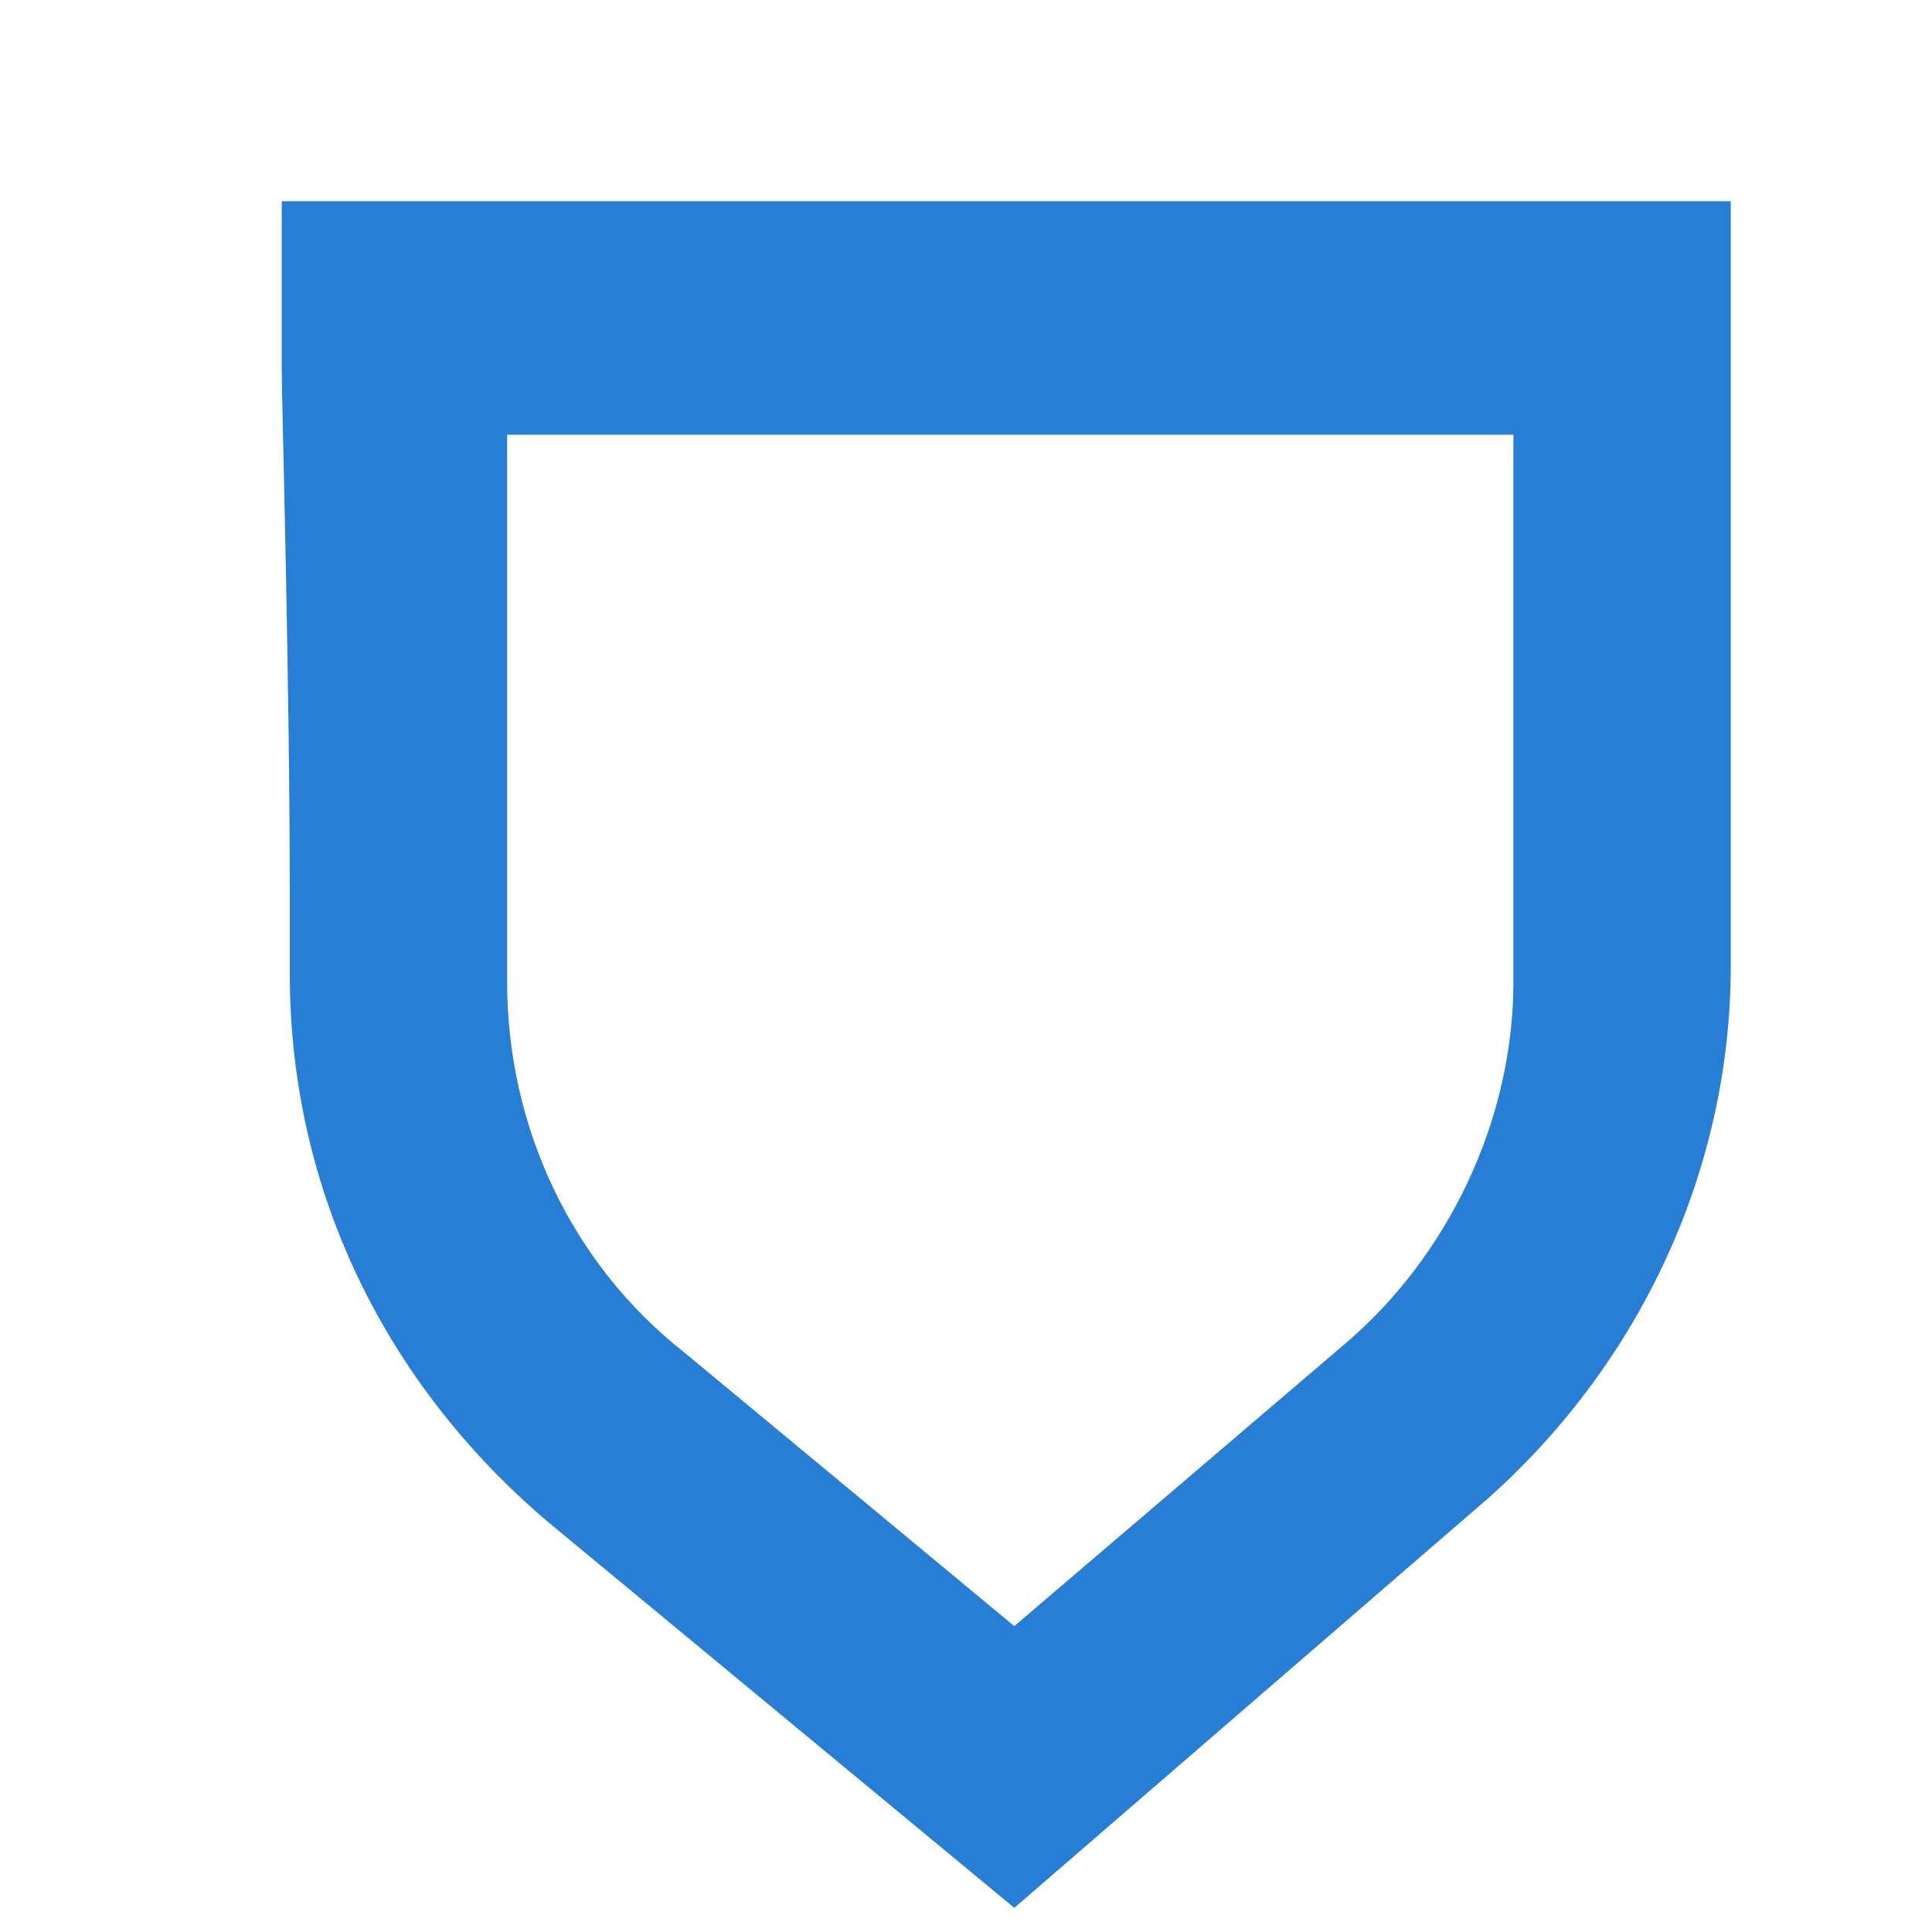
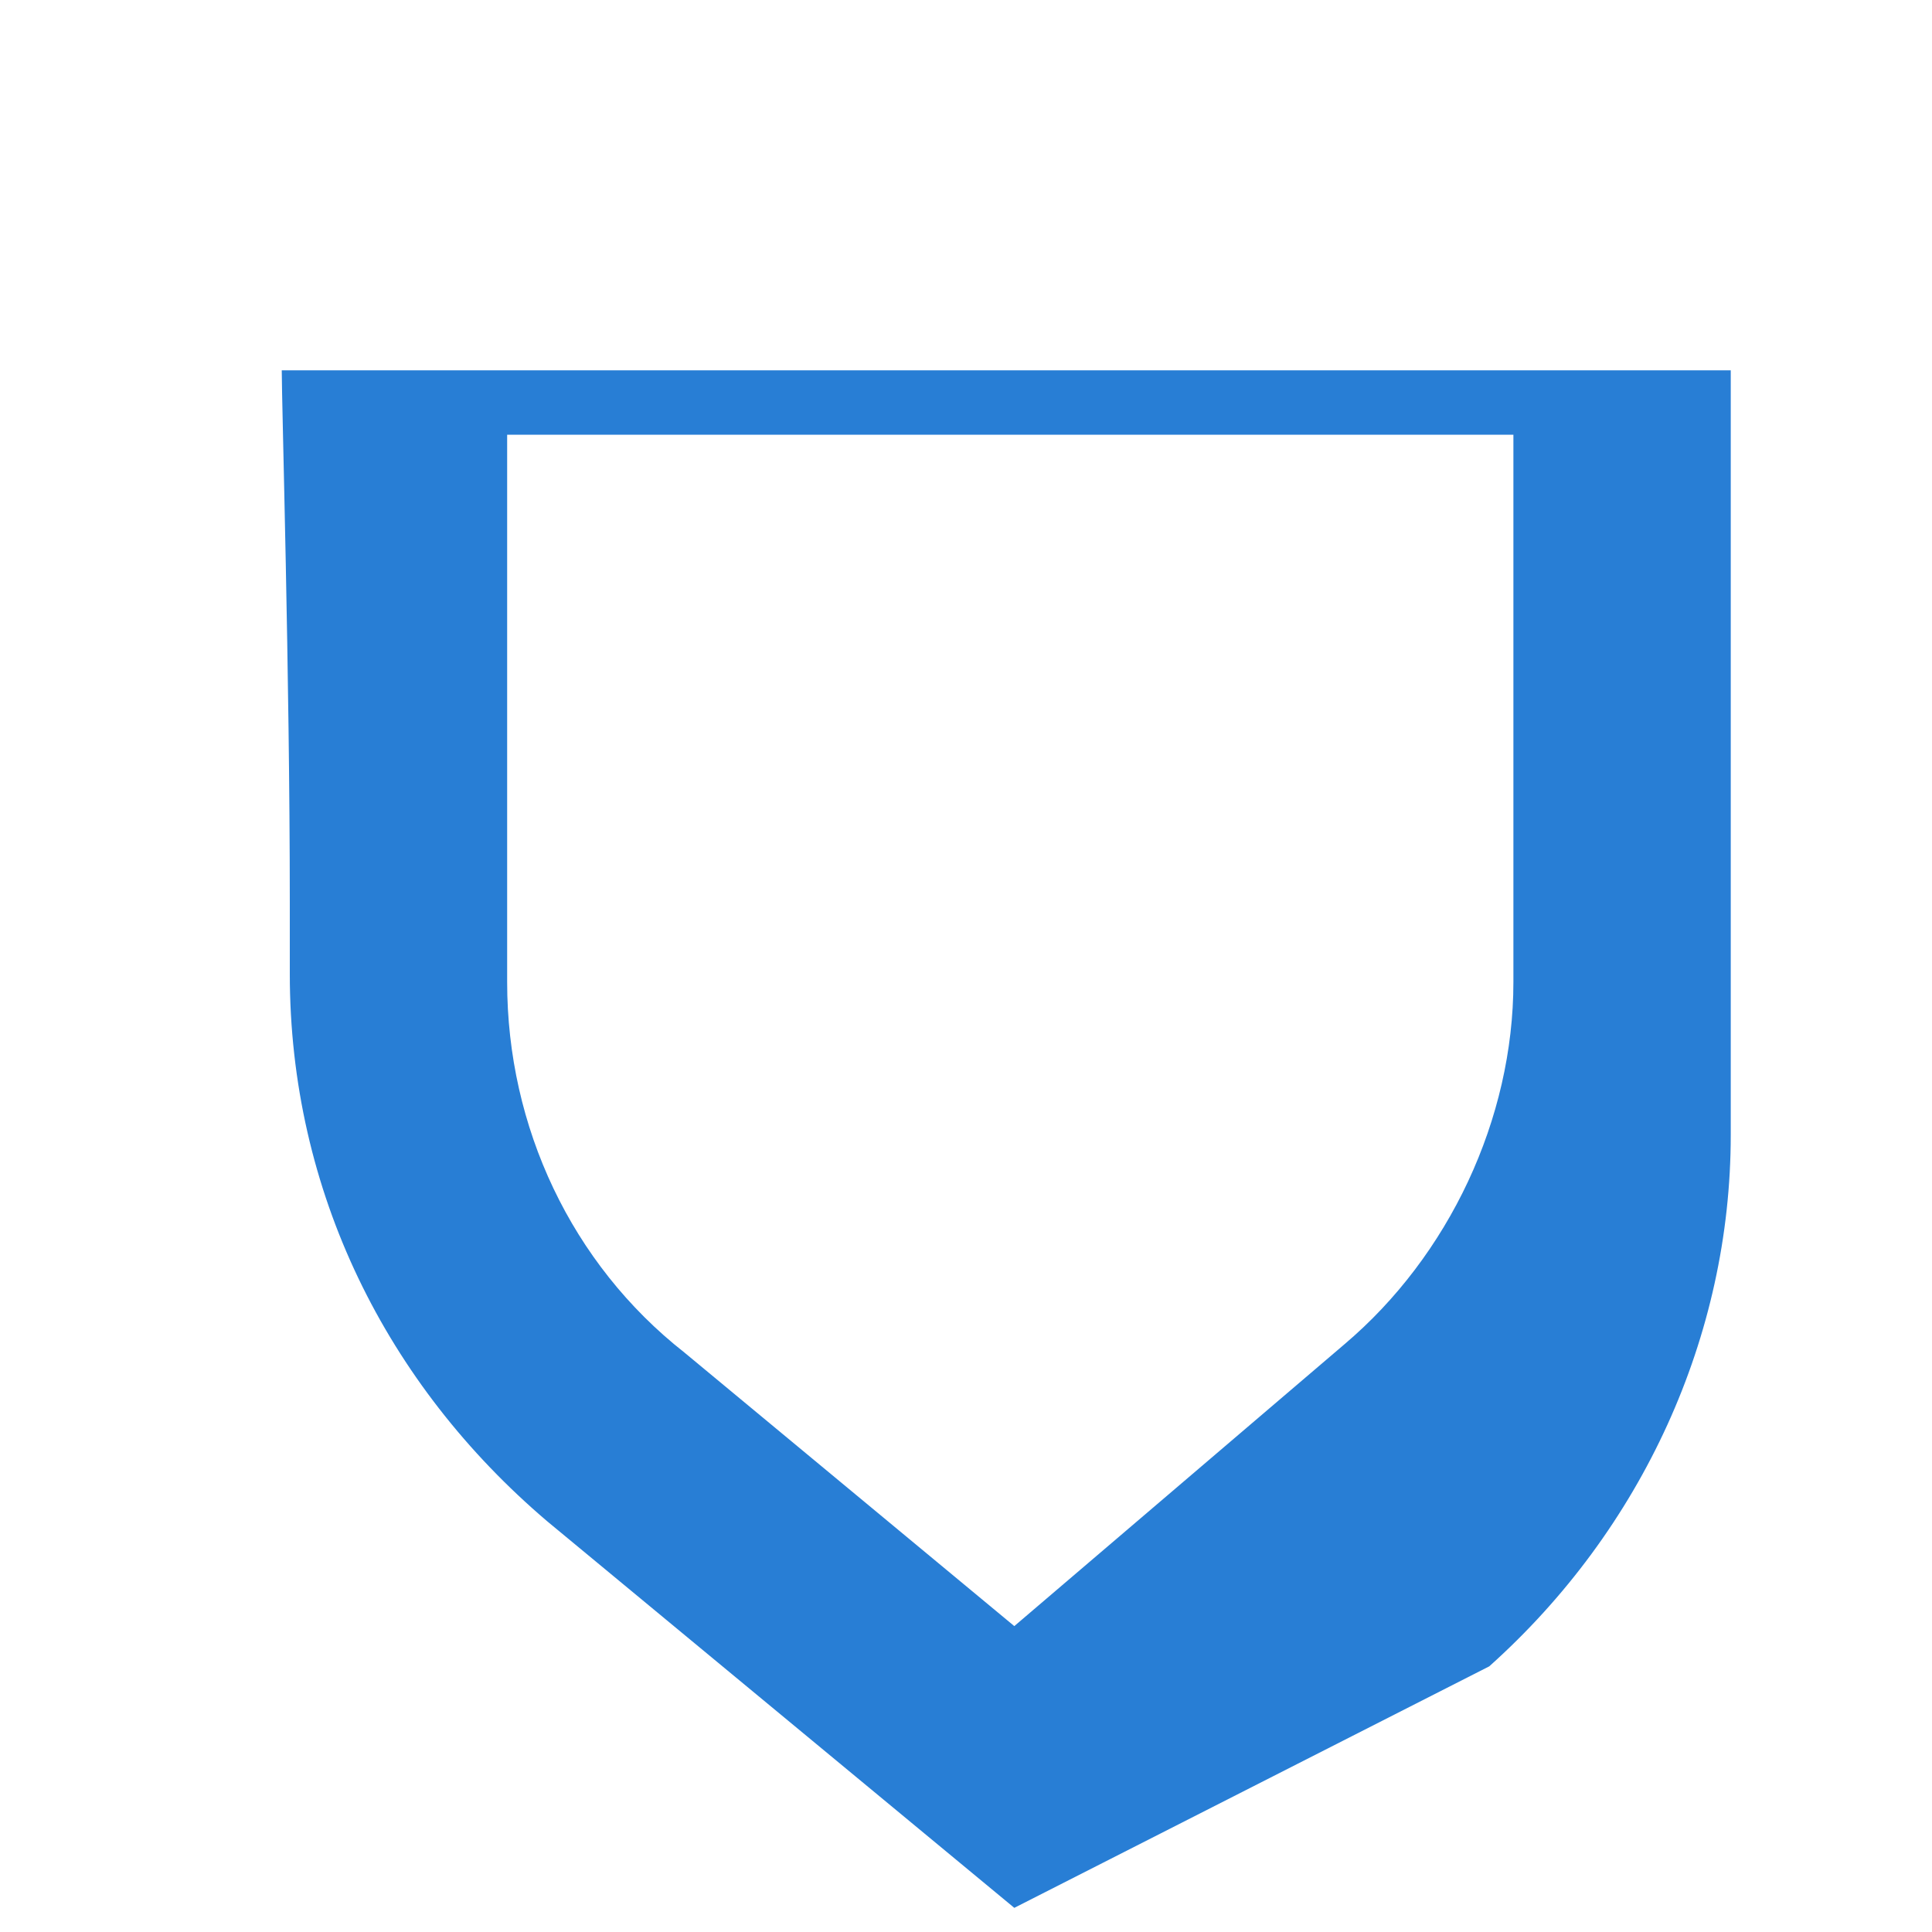
<svg xmlns="http://www.w3.org/2000/svg" id="Слой_1" x="0px" y="0px" viewBox="0 0 24 24" style="enable-background:new 0 0 24 24;" xml:space="preserve">
  <style type="text/css"> .st0{fill:#287ED5;} </style>
-   <path class="st0" d="M12.6,23.7l-5.8-4.8c-2-1.7-3.2-4.1-3.2-6.8c0-0.3,0-0.6,0-0.9c0-2.8-0.1-6.2-0.1-6.6l0-2.1h18l0,2.1 c0,1.9,0,5.1,0,7.4c0,2.5-1.1,4.9-3,6.6v0L12.6,23.7z M6.3,5.3c0,1.2,0,3.7,0,6c0,0.3,0,0.6,0,0.9c0,1.8,0.8,3.5,2.2,4.6l4.1,3.4 l4.1-3.5c1.3-1.1,2.1-2.8,2.1-4.5c0-2.1,0-4.9,0-6.8H6.3z" />
+   <path class="st0" d="M12.6,23.7l-5.8-4.8c-2-1.7-3.2-4.1-3.2-6.8c0-0.3,0-0.6,0-0.9c0-2.8-0.1-6.2-0.1-6.6h18l0,2.1 c0,1.9,0,5.1,0,7.4c0,2.5-1.1,4.9-3,6.6v0L12.6,23.7z M6.3,5.3c0,1.2,0,3.7,0,6c0,0.3,0,0.6,0,0.9c0,1.8,0.8,3.5,2.2,4.6l4.1,3.4 l4.1-3.5c1.3-1.1,2.1-2.8,2.1-4.5c0-2.1,0-4.9,0-6.8H6.3z" />
</svg>